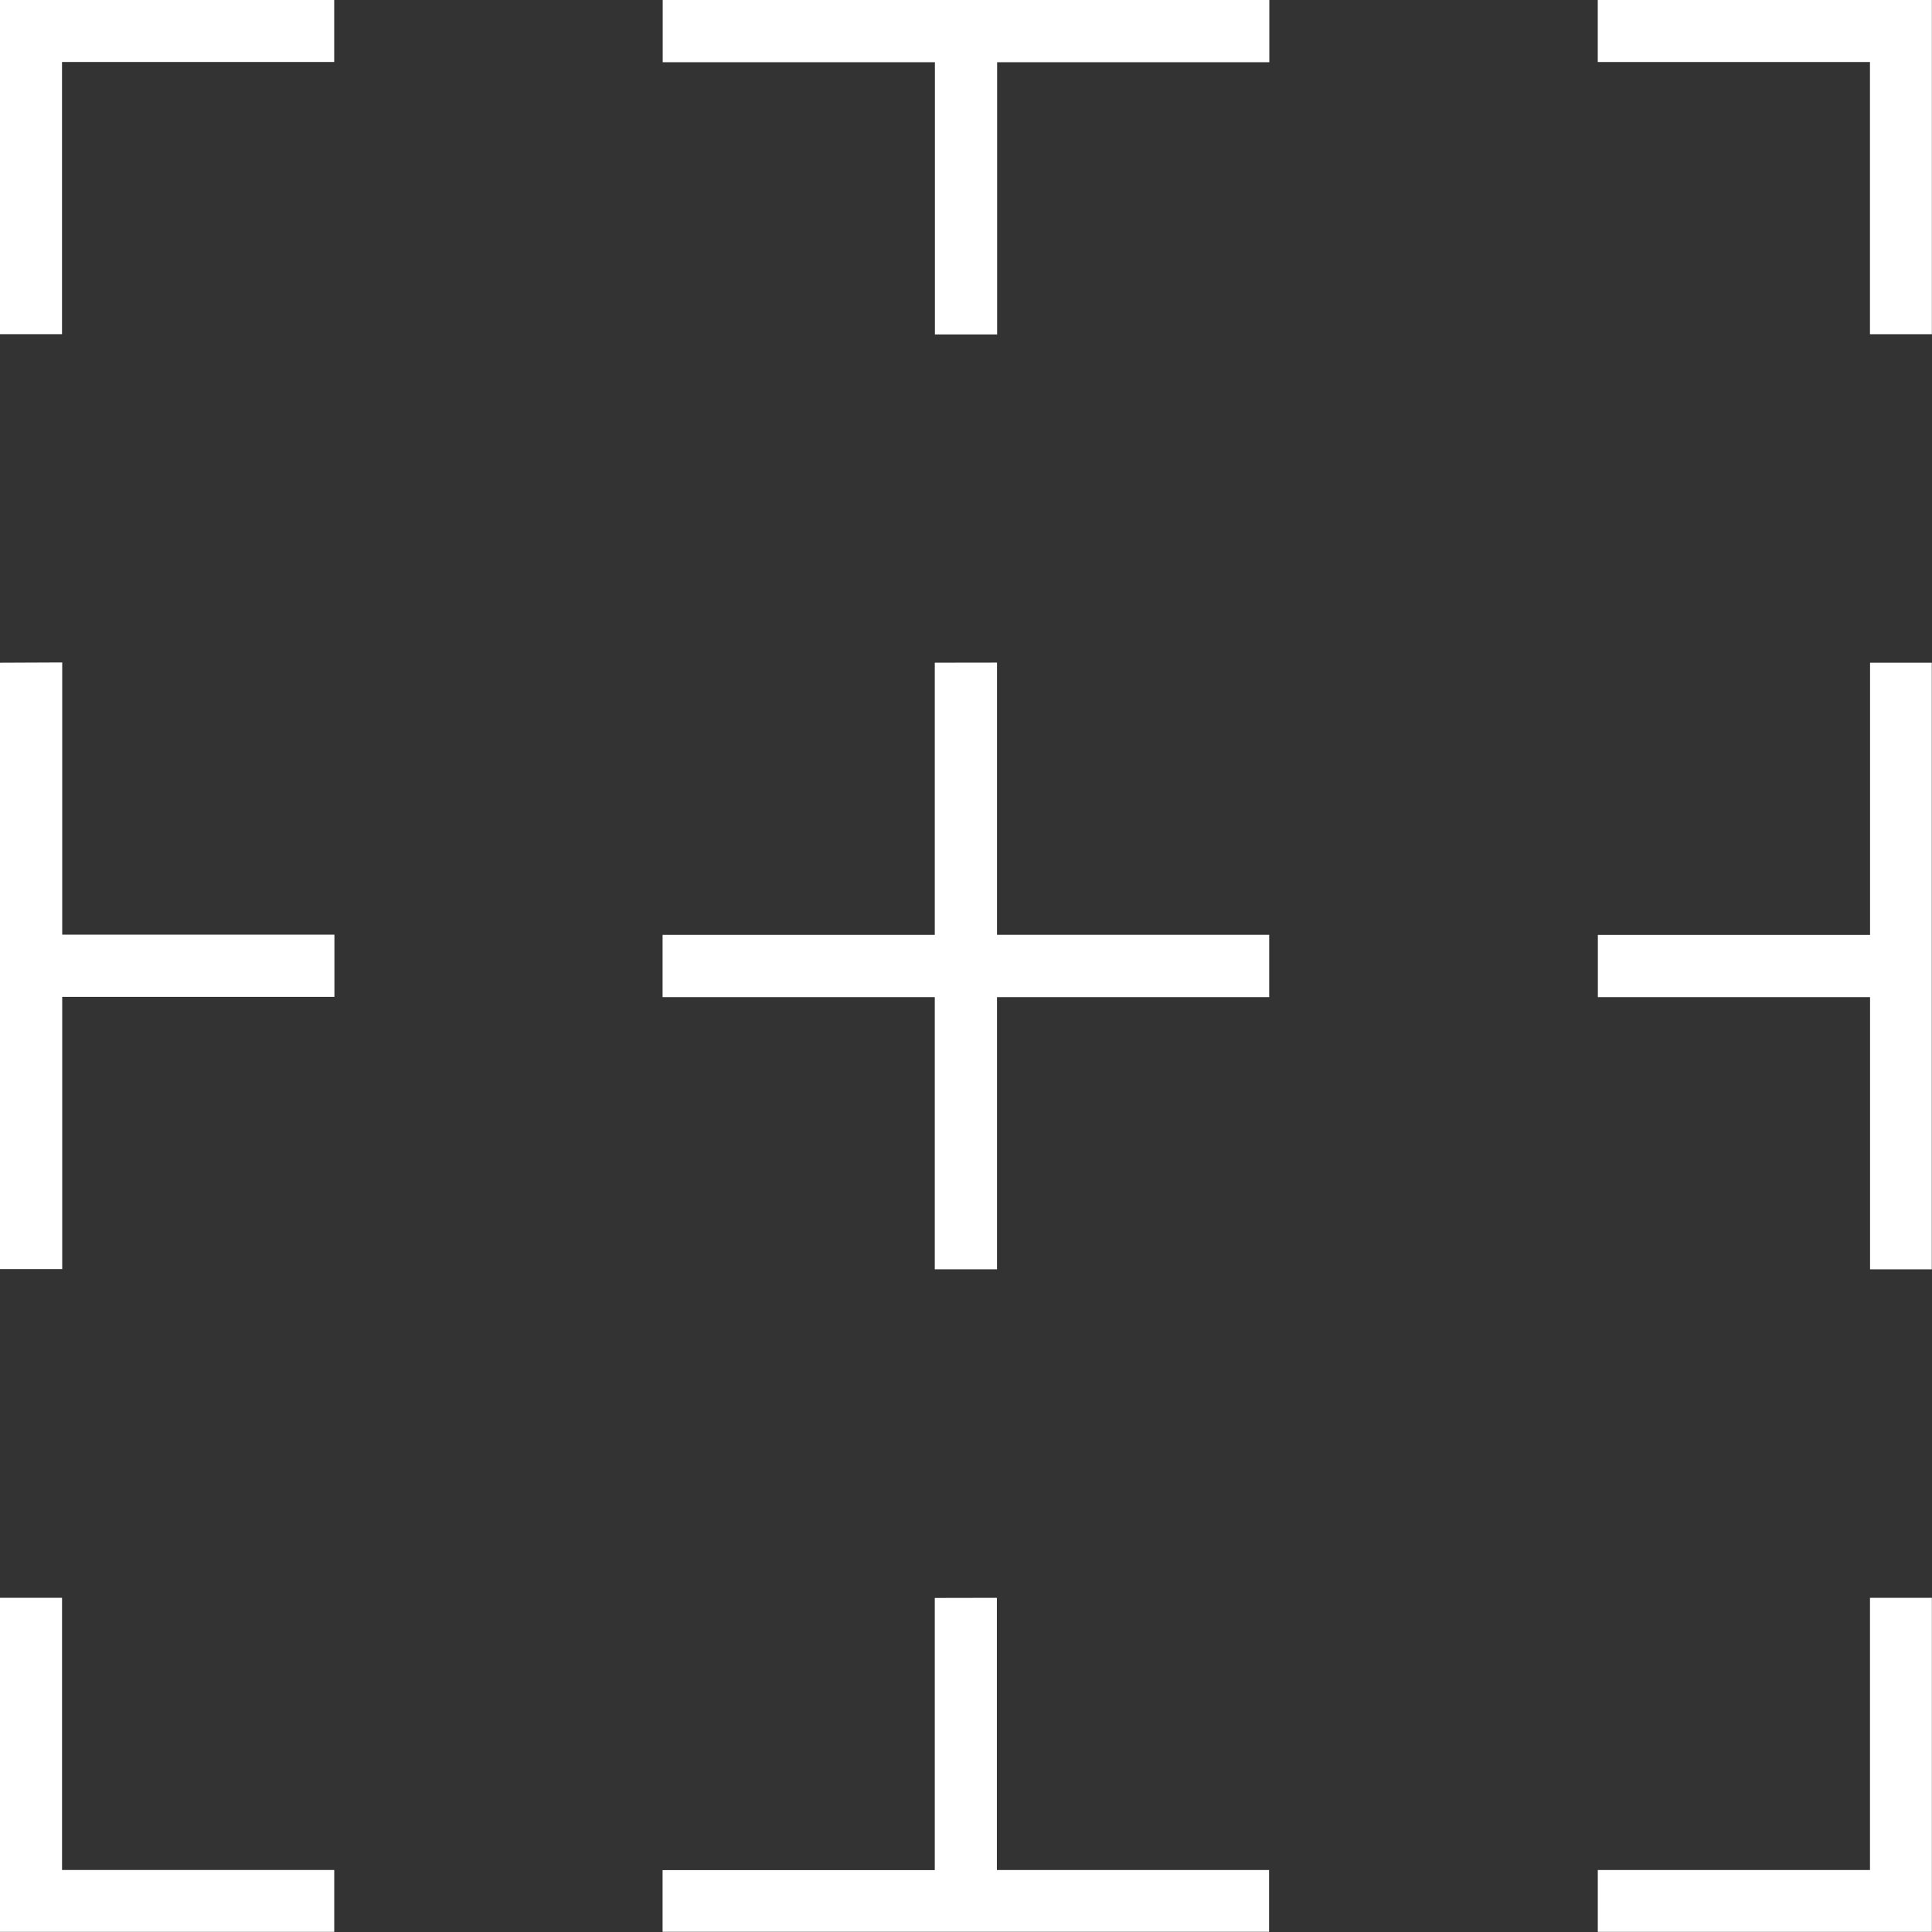
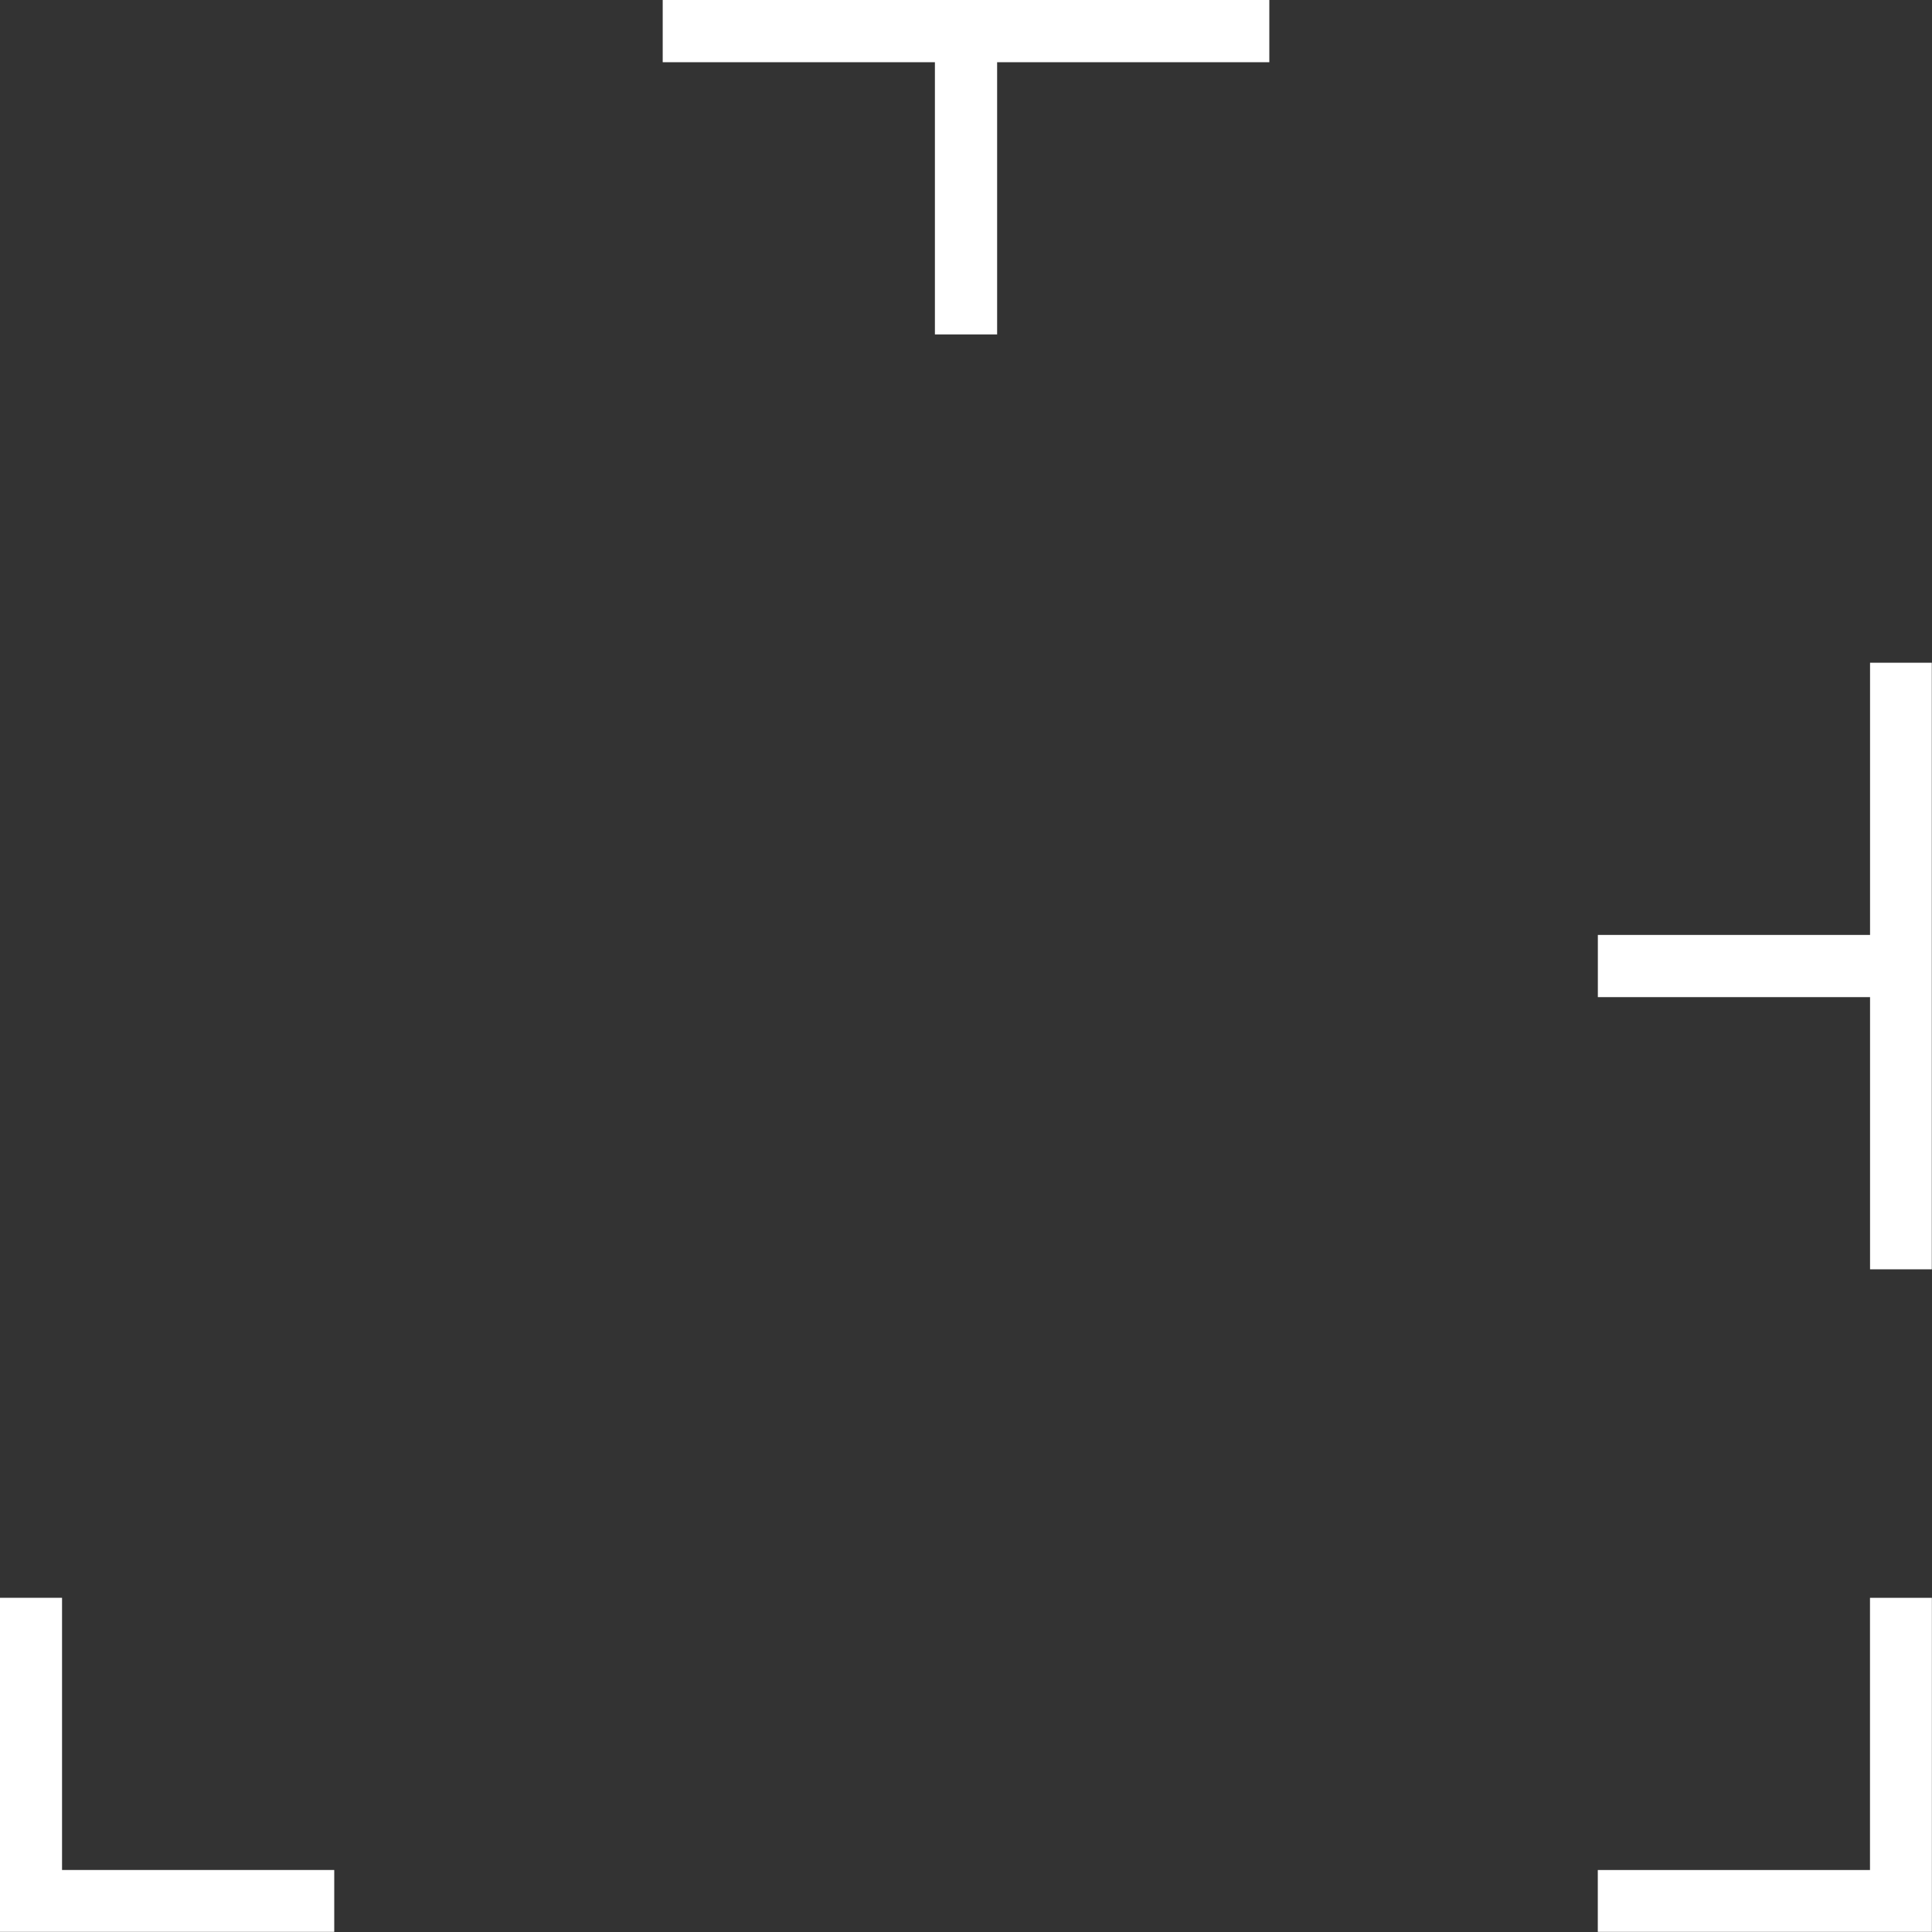
<svg xmlns="http://www.w3.org/2000/svg" id="Group_3491" data-name="Group 3491" width="64.589" height="64.589" viewBox="0 0 64.589 64.589">
  <rect x="0" y="0" width="64.589" height="64.589" fill="#333333" stroke="none" />
-   <path id="Path_42939" data-name="Path 42939" d="M0,30.873V51.144H2.08v-9.1h9.1v-2.08H2.08v-9.1Z" transform="translate(0 -8.717)" fill="#fff" />
-   <path id="Path_42940" data-name="Path 42940" d="M39.968,30.872v9.1h-9.1v2.079h9.1v9.1h2.08v-9.1h9.1V39.969h-9.1v-9.1Z" transform="translate(-8.717 -8.717)" fill="#fff" />
  <path id="Path_42941" data-name="Path 42941" d="M30.872,0V2.08h9.1v9.1h2.08V2.08h9.1V0Z" transform="translate(-8.717 0)" fill="#fff" />
-   <path id="Path_42942" data-name="Path 42942" d="M0,0V11.172H2.073v-9.1h9.1V0Z" transform="translate(0 0)" fill="#fff" />
  <path id="Path_42943" data-name="Path 42943" d="M83.536,30.873v9.1h-9.1v2.079h9.1v9.1H85.6V30.873Z" transform="translate(-21.018 -8.717)" fill="#fff" />
-   <path id="Path_42944" data-name="Path 42944" d="M74.43,0V2.073h9.1v9.1H85.6V0Z" transform="translate(-21.015)" fill="#fff" />
  <path id="Path_42945" data-name="Path 42945" d="M0,85.6H11.174V83.532h-9.1v-9.1H0Z" transform="translate(0 -21.016)" fill="#fff" />
-   <path id="Path_42946" data-name="Path 42946" d="M39.968,74.439v9.1h-9.1V85.6H51.144V83.535h-9.1v-9.1Z" transform="translate(-8.717 -21.018)" fill="#fff" />
  <path id="Path_42947" data-name="Path 42947" d="M83.531,74.433v9.1h-9.1V85.6H85.6V74.433Z" transform="translate(-21.015 -21.016)" fill="#fff" />
</svg>